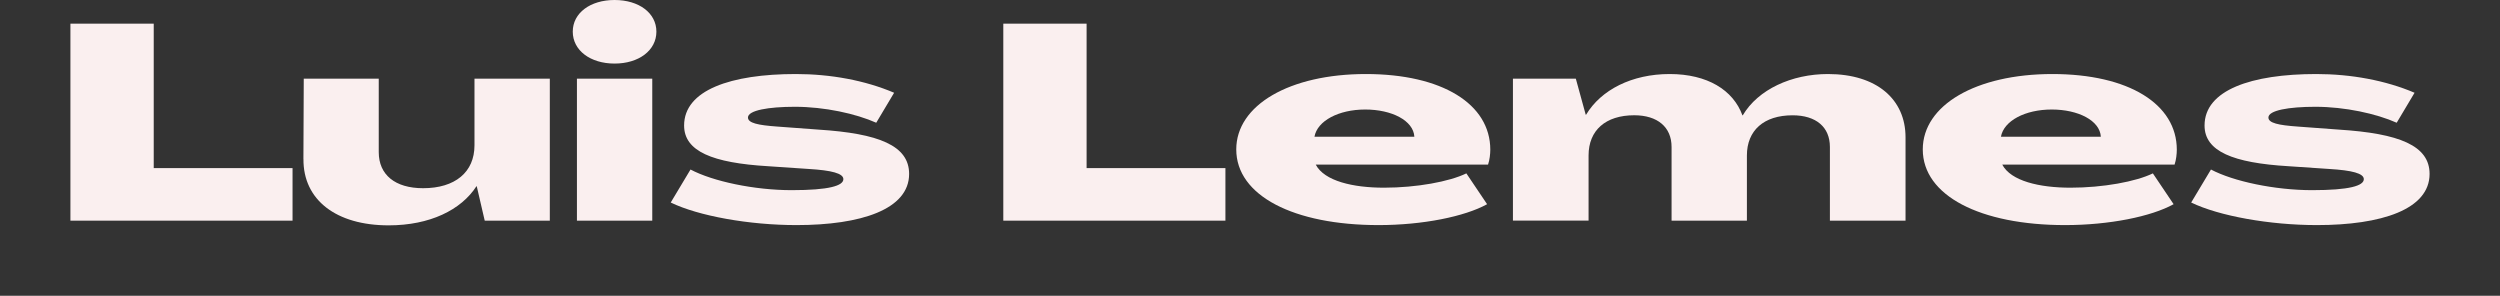
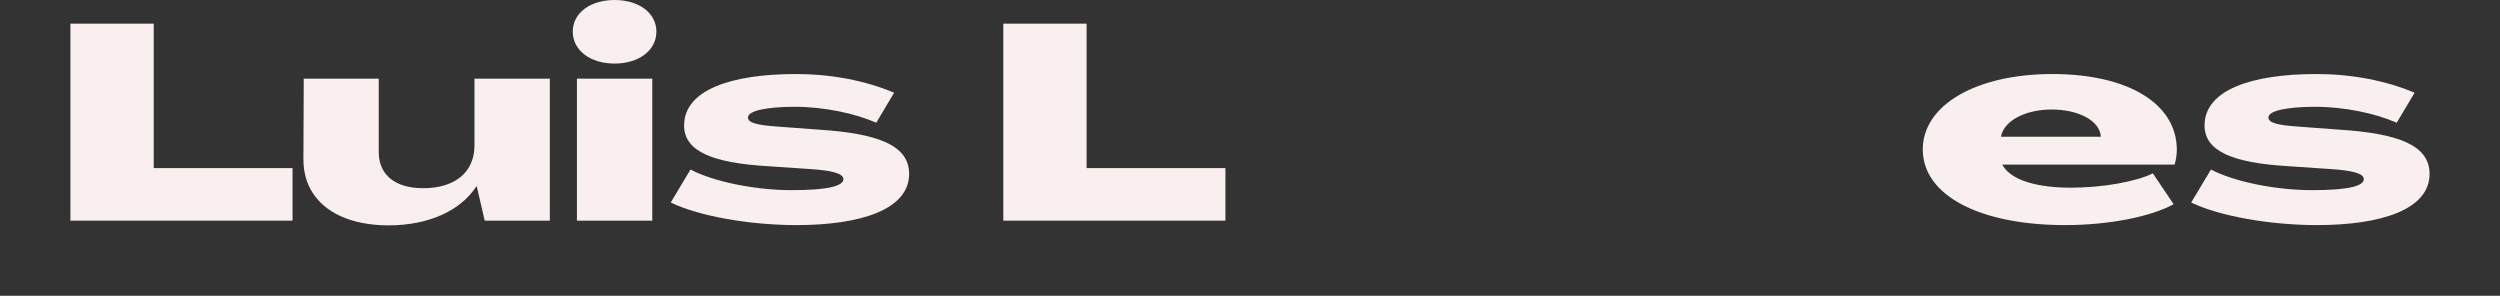
<svg xmlns="http://www.w3.org/2000/svg" fill="none" height="100%" overflow="visible" preserveAspectRatio="none" style="display: block;" viewBox="0 0 355 42" width="100%">
  <rect x="0" y="0" width="355" height="42" fill="#333333" stroke="none" />
  <g id="Logo container">
    <g id="Grain Archive Logo">
</g>
    <g id="Vector">
      <path d="M10 3.36H21.829V23.871H41.541V31.334H10V3.36Z" fill="#FAEFEF" />
      <path d="M43.085 22.585L43.133 11.174H53.782V21.605C53.782 24.81 56.093 26.725 60.08 26.725C64.612 26.725 67.377 24.459 67.377 20.63V11.174H78.074V31.334H68.831L67.699 26.452H67.652C65.478 29.812 61.036 32 55.188 32C47.754 32 43.043 28.407 43.09 22.585H43.085Z" fill="#FAEFEF" />
      <path d="M81.332 4.495C81.332 1.837 83.823 0 87.27 0C90.717 0 93.208 1.837 93.208 4.495C93.208 7.153 90.717 9.027 87.27 9.027C83.823 9.027 81.332 7.153 81.332 4.495ZM81.924 11.174H92.621V31.334H81.924V11.174Z" fill="#FAEFEF" />
      <path d="M95.244 28.758L98.052 24.071C101.225 25.753 107.115 27.003 112.419 27.003C117.722 27.003 119.758 26.378 119.758 25.439C119.758 24.619 118.082 24.19 114.862 23.994L109.061 23.602C101.177 23.132 97.143 21.491 97.143 17.821C97.143 12.779 103.805 10.513 113.006 10.513C117.945 10.513 122.841 11.411 126.965 13.171L124.427 17.429C121.529 16.139 117.088 15.163 112.873 15.163C109.114 15.163 106.211 15.669 106.211 16.686C106.211 17.466 107.617 17.78 110.425 17.976L116.226 18.405C124.792 18.952 129.096 20.671 129.096 24.696C129.096 29.738 122.254 31.963 113.101 31.963C106.395 31.963 99.188 30.673 95.244 28.758Z" fill="#FAEFEF" />
      <path d="M142.469 3.36H154.297V23.871H174.01V31.334H142.469V3.36Z" fill="#FAEFEF" />
-       <path d="M175.549 21.218C175.549 14.926 183.116 10.513 193.95 10.513C204.784 10.513 211.622 14.771 211.622 21.259C211.622 21.846 211.532 22.704 211.305 23.369H186.833C188.055 25.713 192.137 26.652 196.531 26.652C201.153 26.652 205.822 25.79 208.222 24.619L211.168 28.995C207.995 30.755 202.014 31.963 195.759 31.963C183.703 31.963 175.549 27.783 175.549 21.218ZM200.84 19.417C200.703 17.11 197.625 15.551 193.86 15.551C190.096 15.551 187.06 17.151 186.653 19.417H200.84Z" fill="#FAEFEF" />
-       <path d="M223.768 11.174L225.174 16.294H225.222C227.353 12.738 231.747 10.513 237.093 10.513C242.439 10.513 246.109 12.779 247.425 16.376H247.473C249.646 12.701 254.405 10.513 259.571 10.513C266.504 10.513 270.586 14.106 270.586 19.499V31.339H259.846V20.866C259.846 18.054 257.895 16.372 254.542 16.372C250.465 16.372 248.06 18.519 248.06 22.075V31.334H237.363V20.863C237.363 18.049 235.369 16.367 232.06 16.367C227.982 16.367 225.577 18.515 225.577 22.071V31.33H214.837V11.174H223.768Z" fill="#FAEFEF" />
      <path d="M273.034 21.218C273.034 14.926 280.601 10.513 291.435 10.513C302.269 10.513 309.107 14.771 309.107 21.259C309.107 21.846 309.017 22.704 308.79 23.369H284.318C285.539 25.713 289.621 26.652 294.016 26.652C298.637 26.652 303.306 25.79 305.707 24.619L308.652 28.995C305.48 30.755 299.499 31.963 293.244 31.963C281.188 31.963 273.034 27.783 273.034 21.218ZM298.32 19.417C298.183 17.11 295.105 15.551 291.34 15.551C287.576 15.551 284.54 17.151 284.133 19.417H298.32Z" fill="#FAEFEF" />
      <path d="M311.148 28.758L313.956 24.071C317.128 25.753 323.019 27.003 328.322 27.003C333.626 27.003 335.662 26.378 335.662 25.439C335.662 24.619 333.986 24.19 330.766 23.994L324.965 23.602C317.081 23.132 313.046 21.491 313.046 17.821C313.046 12.779 319.709 10.513 328.91 10.513C333.848 10.513 338.745 11.411 342.869 13.171L340.331 17.429C337.433 16.139 332.991 15.163 328.777 15.163C325.017 15.163 322.115 15.669 322.115 16.686C322.115 17.466 323.521 17.78 326.329 17.976L332.13 18.405C340.696 18.952 345 20.671 345 24.696C345 29.738 338.158 31.963 329.004 31.963C322.299 31.963 315.092 30.673 311.148 28.758Z" fill="#FAEFEF" />
    </g>
  </g>
</svg>